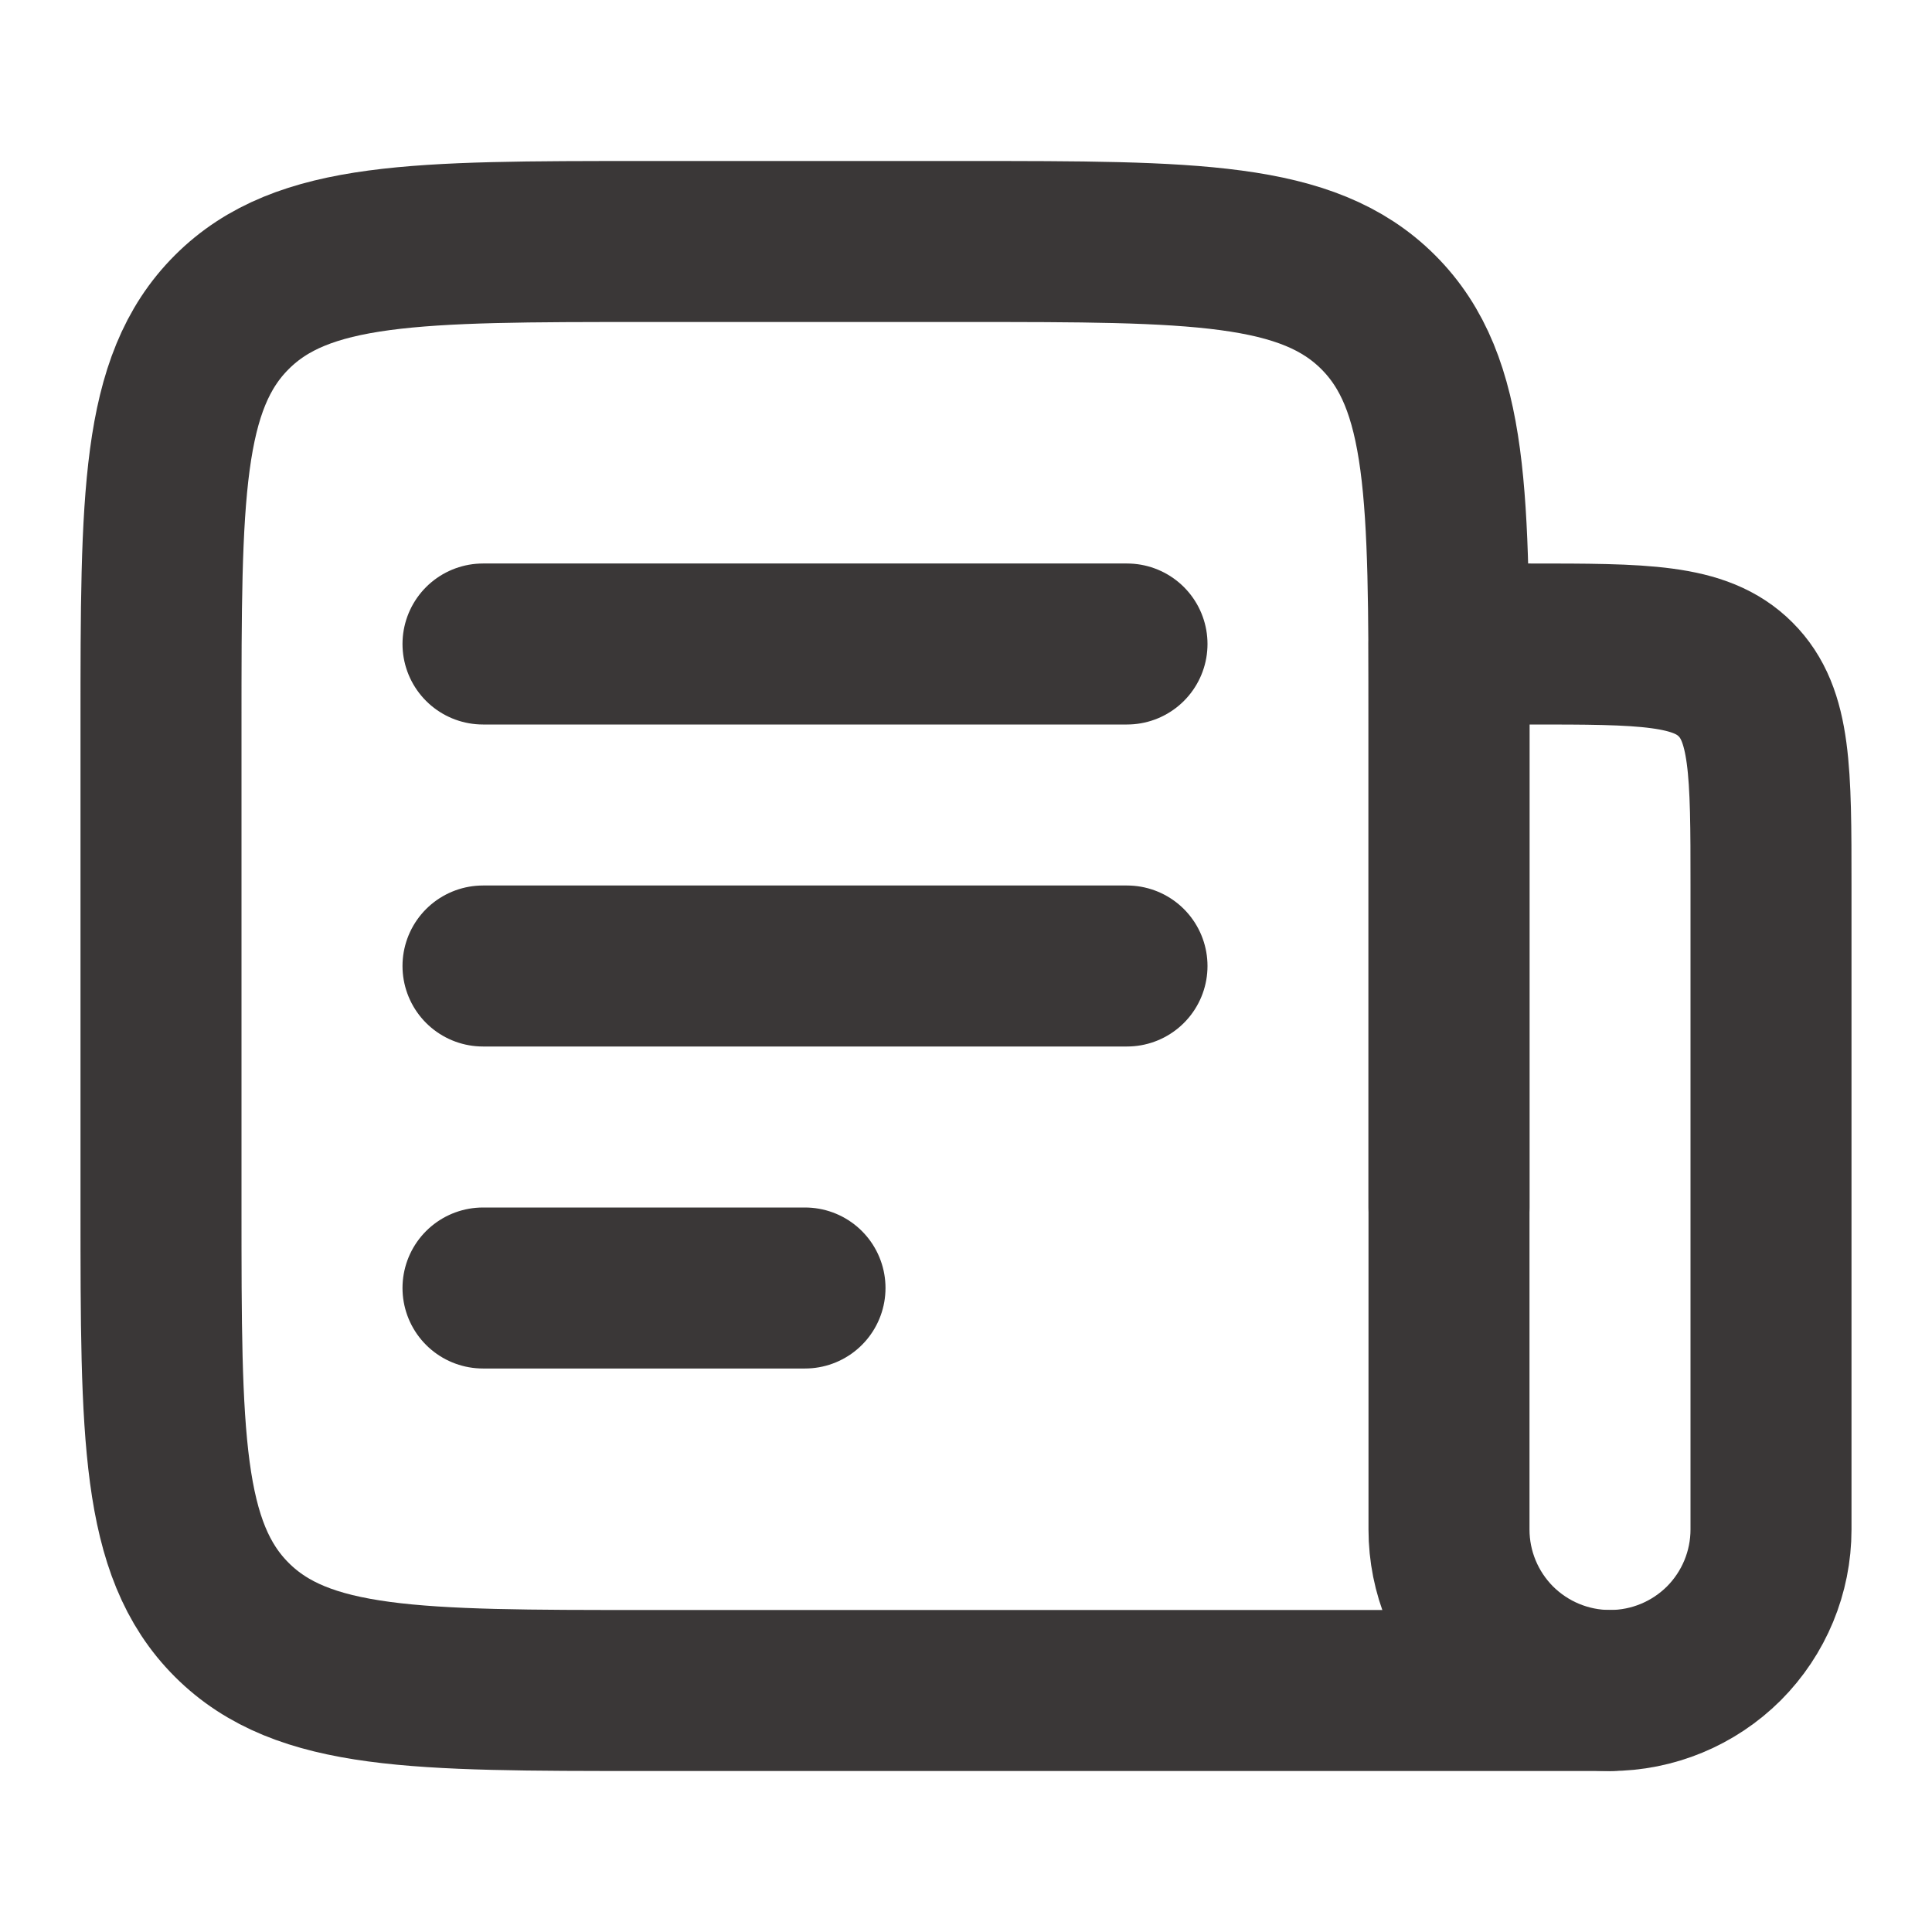
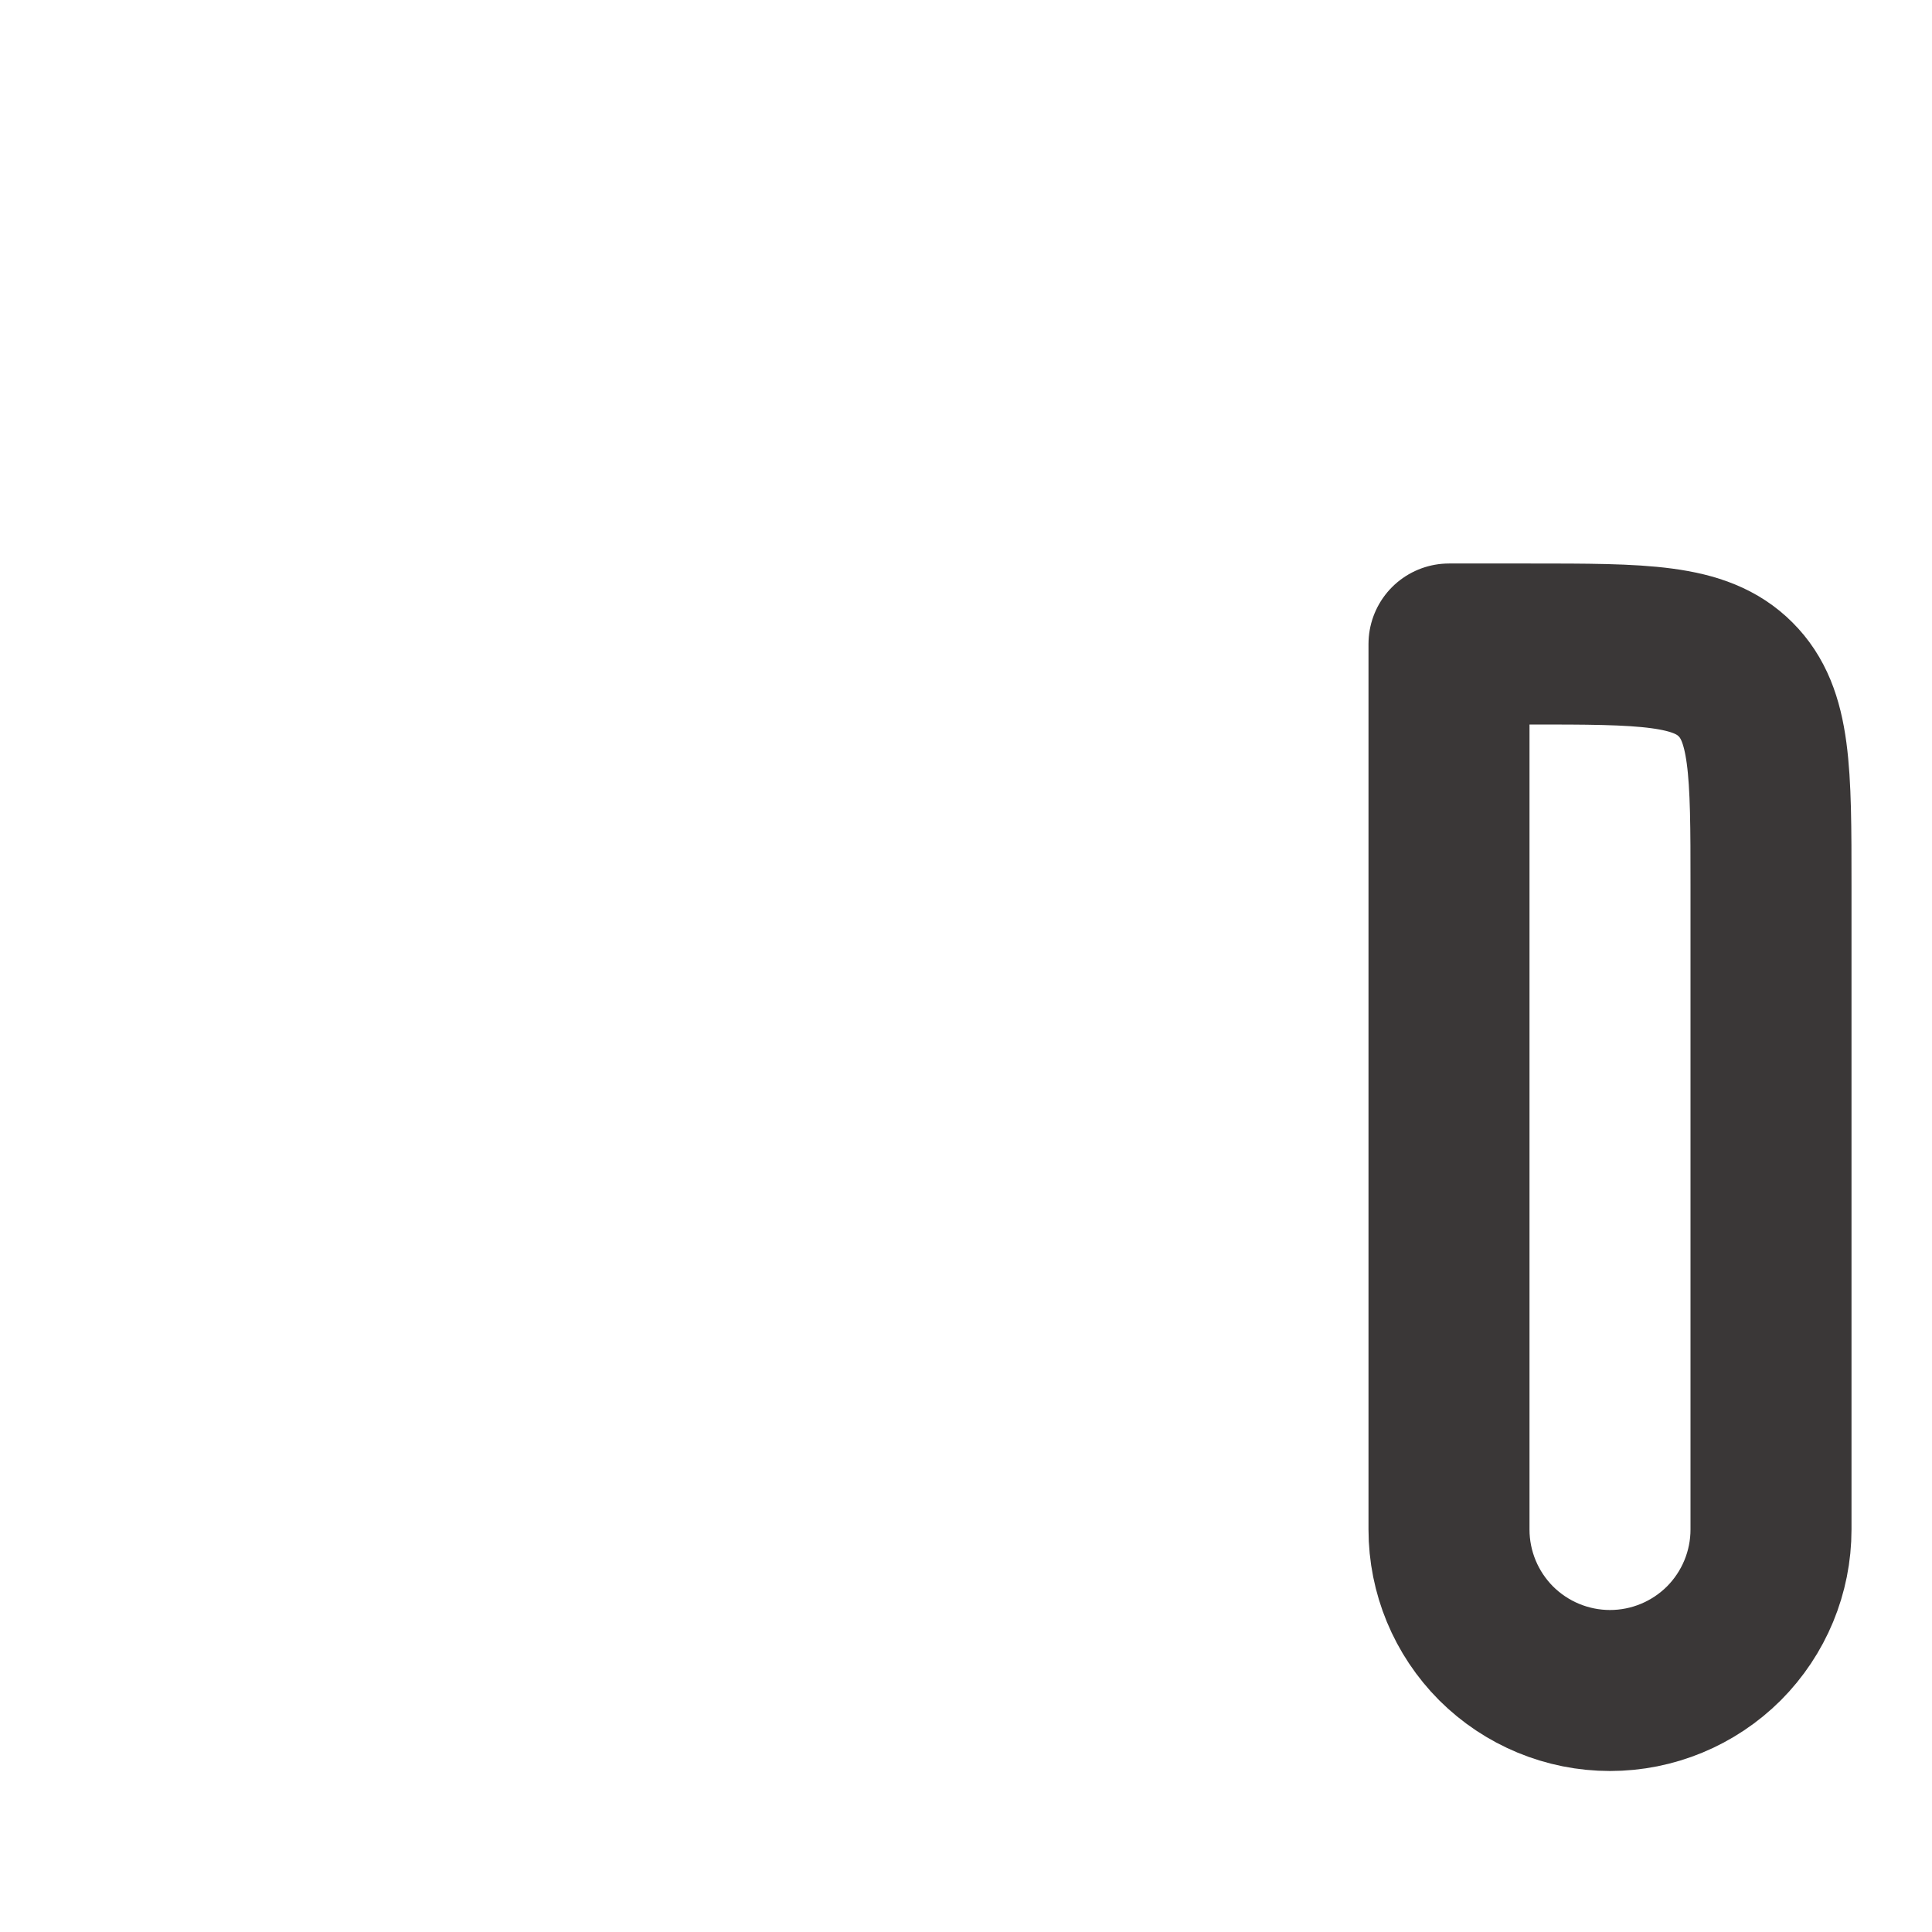
<svg xmlns="http://www.w3.org/2000/svg" width="18" height="18" viewBox="0 0 18 18" fill="none">
-   <path d="M13.5 11.25V6.75C13.5 4.629 13.5 3.568 12.841 2.909C12.182 2.25 11.121 2.25 9 2.25H6C3.879 2.25 2.818 2.25 2.159 2.909C1.5 3.568 1.5 4.629 1.5 6.75V11.25C1.5 13.371 1.5 14.432 2.159 15.091C2.818 15.75 3.879 15.75 6 15.75H15M4.5 6H10.5M4.5 9H10.5M4.5 12H7.5" stroke="#3A3737" stroke-width="1.5" stroke-linecap="round" stroke-linejoin="round" />
  <path d="M13.5 6H14.25C15.31 6 15.841 6 16.17 6.33C16.5 6.659 16.5 7.189 16.5 8.25V14.25C16.5 14.648 16.342 15.029 16.061 15.311C15.779 15.592 15.398 15.75 15 15.75C14.602 15.75 14.221 15.592 13.939 15.311C13.658 15.029 13.5 14.648 13.5 14.25V6Z" stroke="#3A3737" stroke-width="1.5" stroke-linecap="round" stroke-linejoin="round" />
</svg>